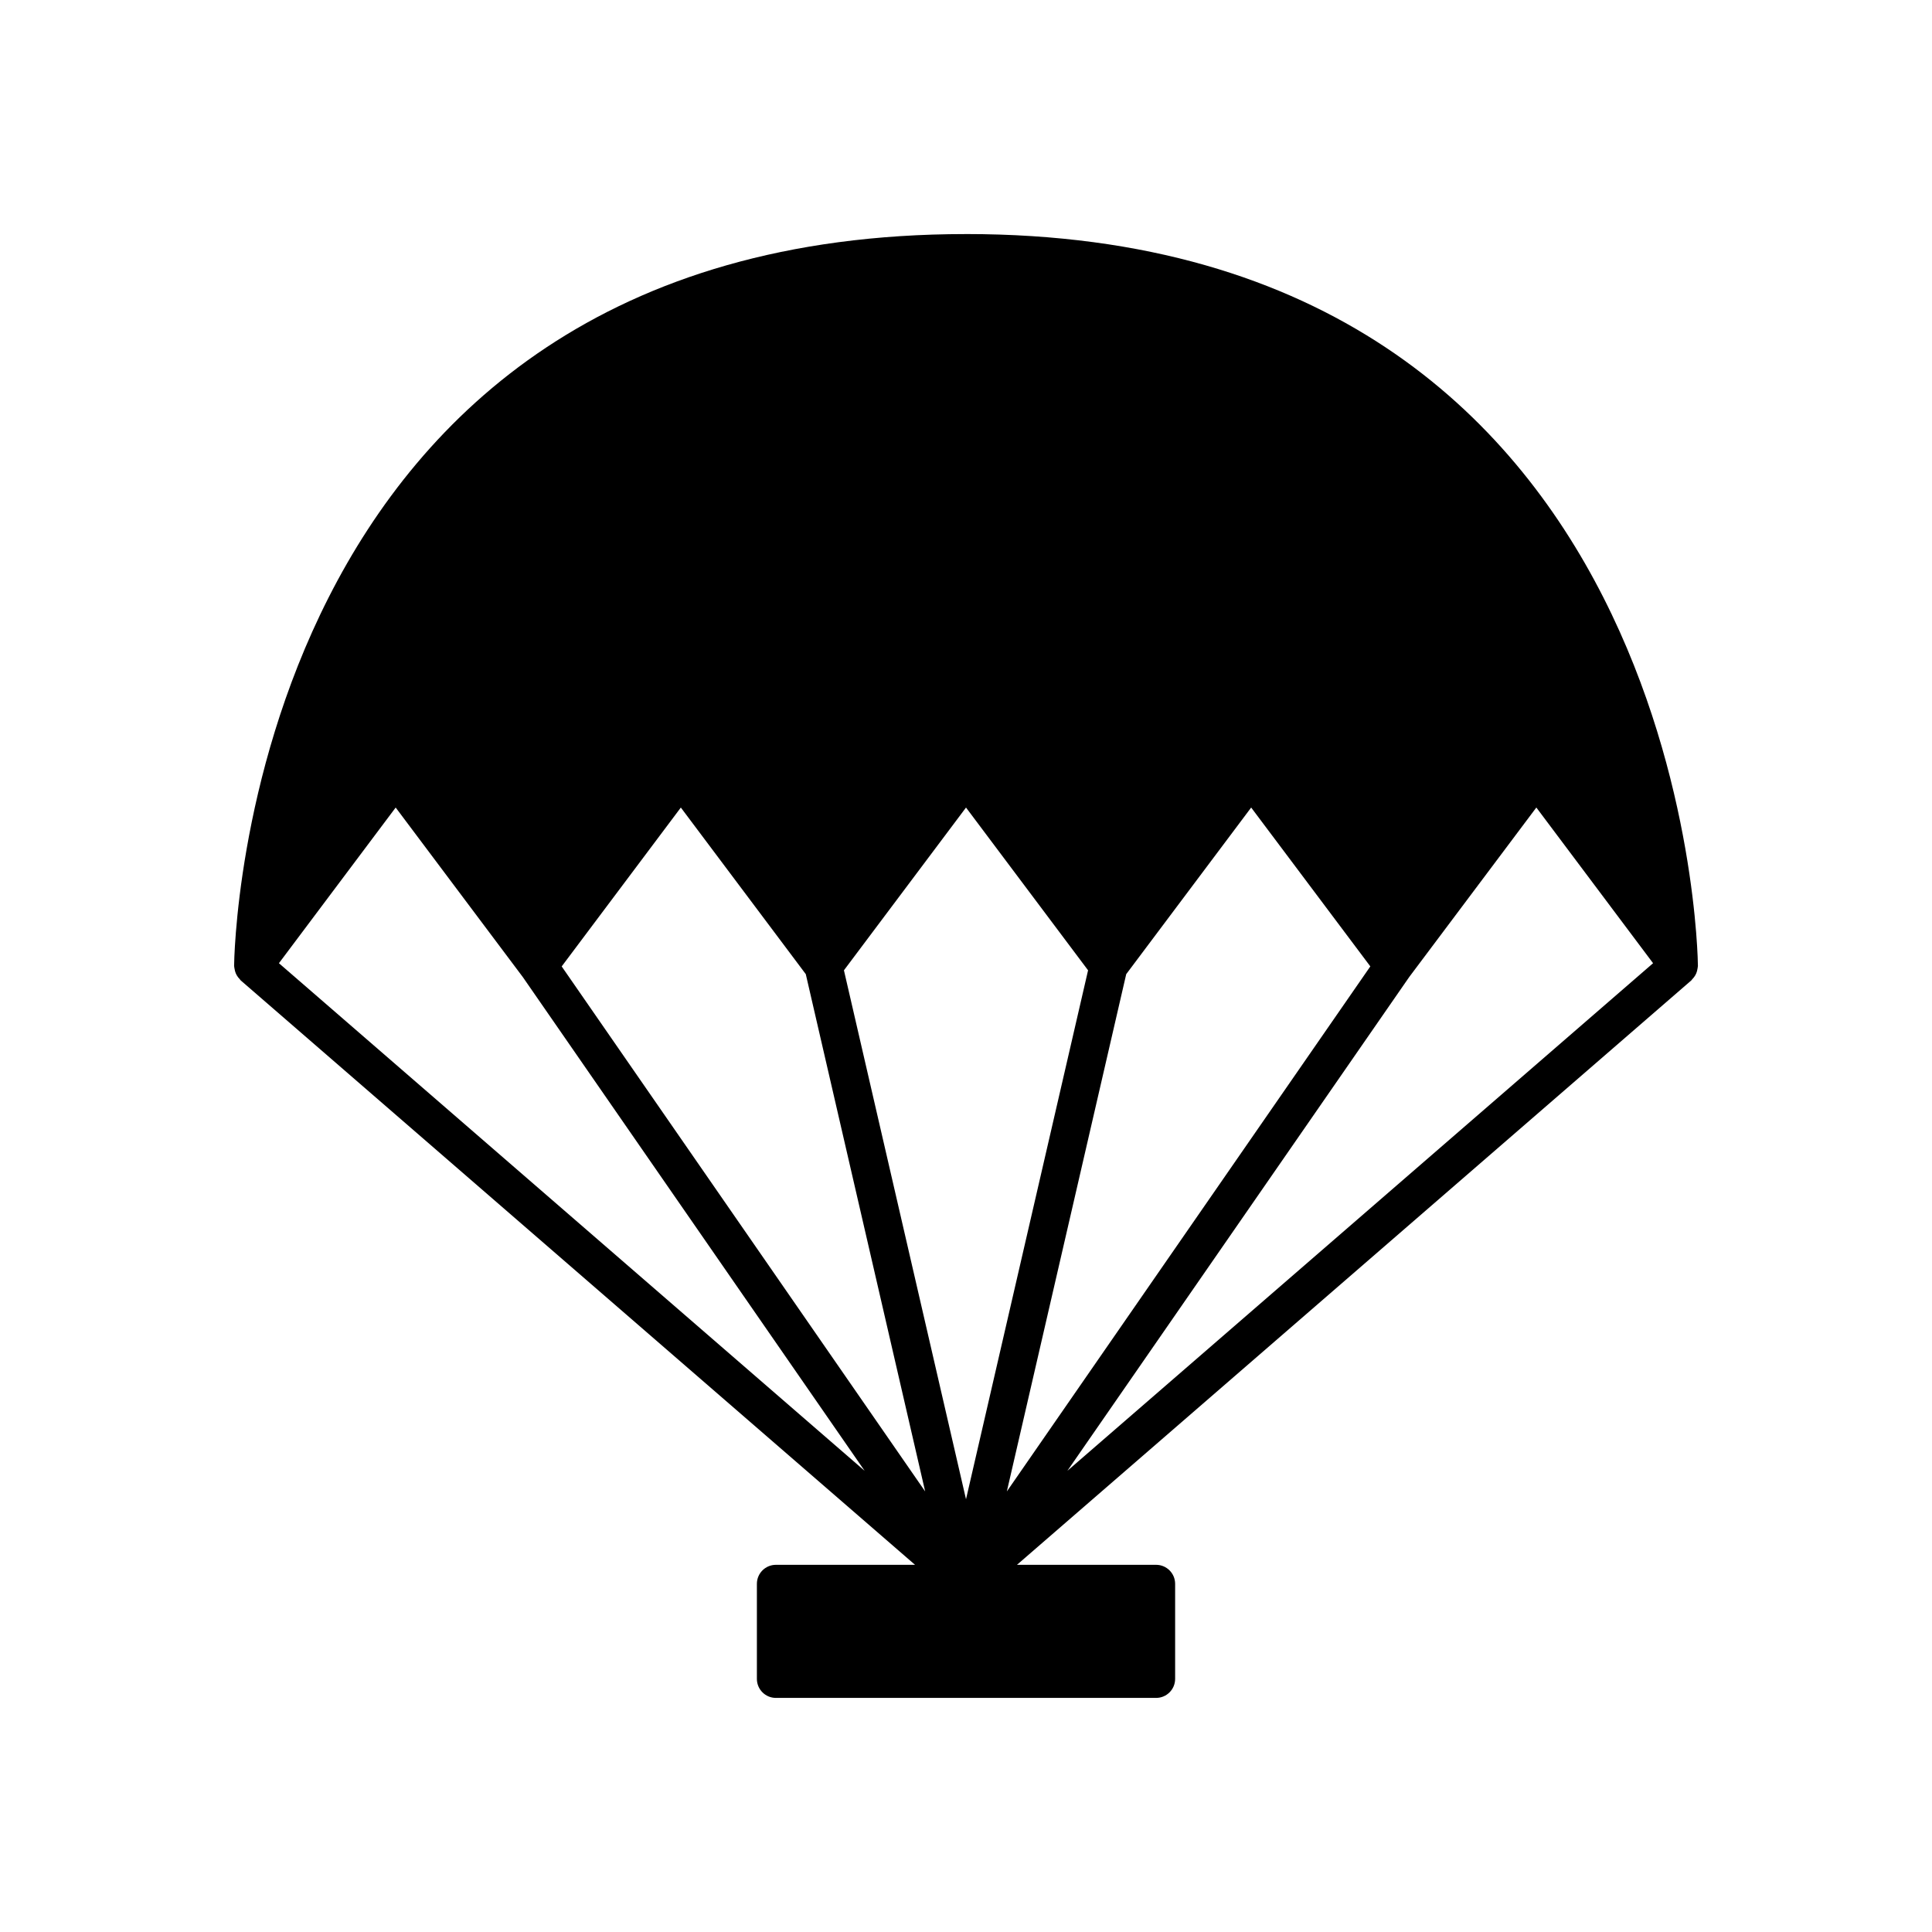
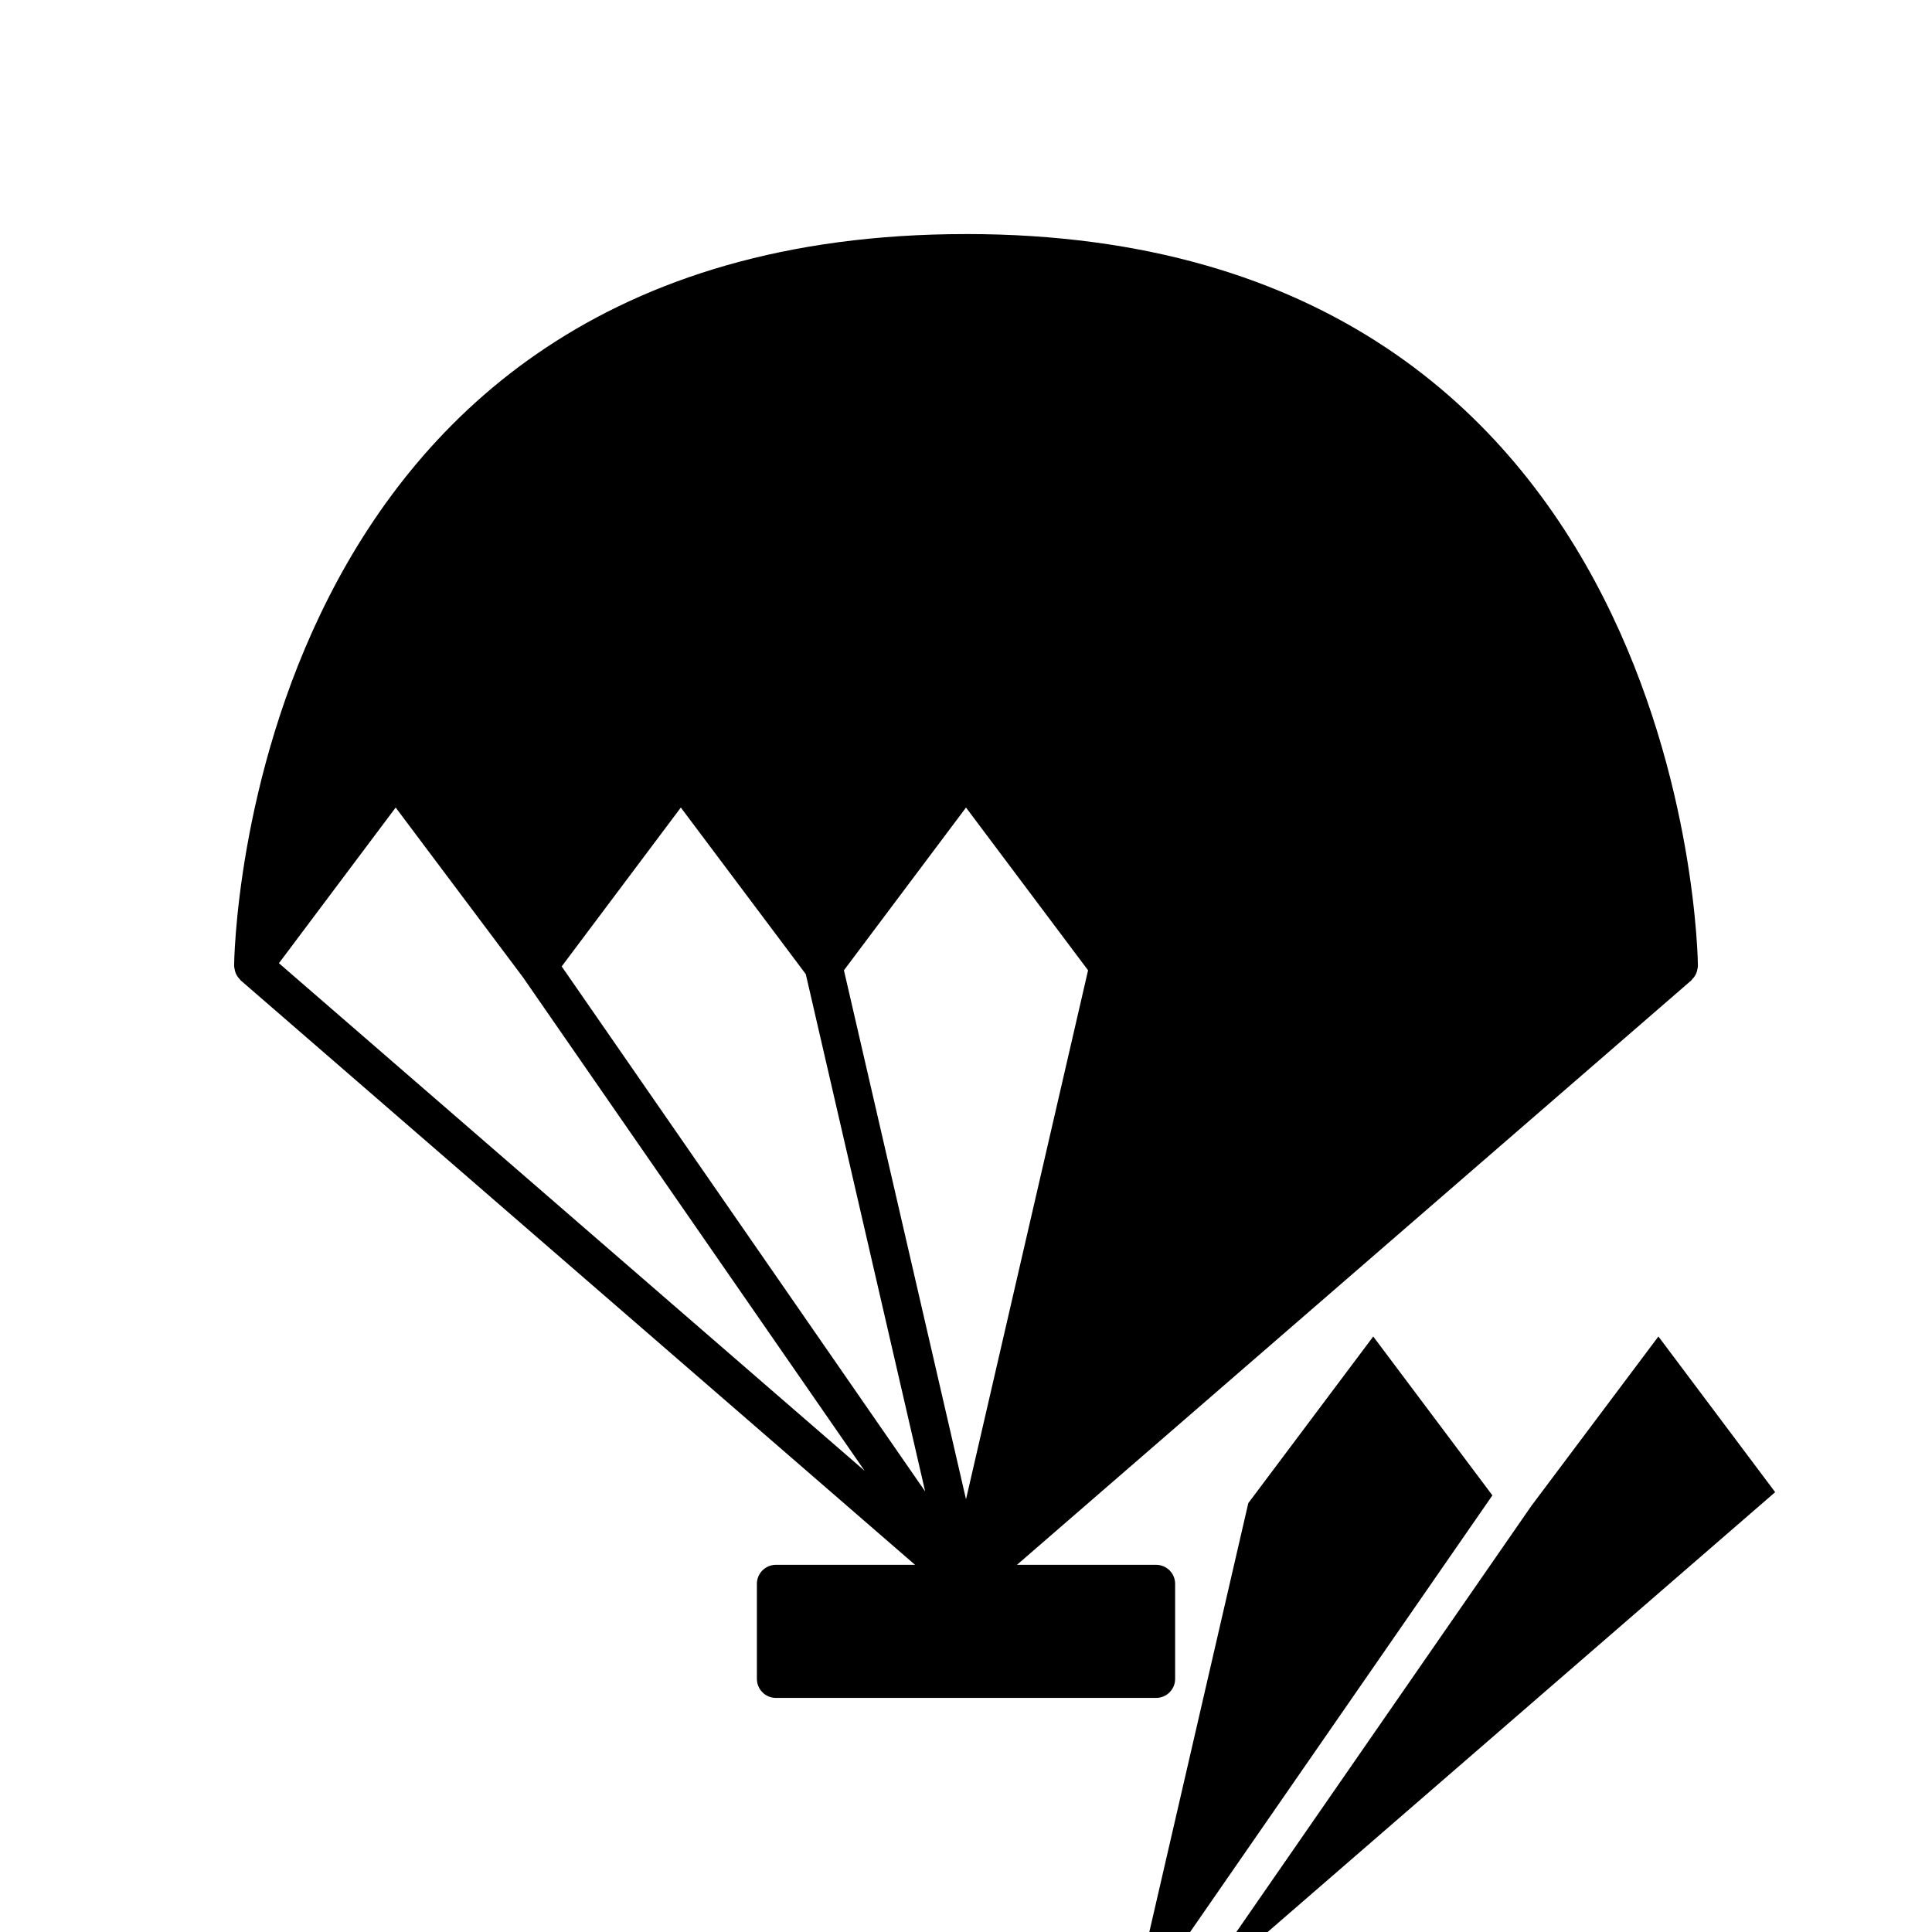
<svg xmlns="http://www.w3.org/2000/svg" fill="#000000" width="800px" height="800px" version="1.1" viewBox="144 144 512 512">
-   <path d="m400 206.03c-191.75 0-193.96 192.03-193.96 193.96 0 0.07 0.031 0.133 0.031 0.203 0.008 0.191 0.059 0.367 0.09 0.555 0.062 0.406 0.16 0.805 0.32 1.188 0.078 0.188 0.172 0.363 0.273 0.539 0.215 0.375 0.484 0.723 0.801 1.039 0.09 0.09 0.129 0.207 0.223 0.289l178.72 154.89h-36.875c-2.781 0-5.039 2.254-5.039 5.039v25.191c0 2.781 2.254 5.039 5.039 5.039h100.76c2.781 0 5.039-2.254 5.039-5.039v-25.191c0-2.781-2.254-5.039-5.039-5.039h-36.875l178.72-154.89c0.094-0.082 0.133-0.199 0.223-0.289 0.316-0.32 0.59-0.664 0.805-1.039 0.102-0.176 0.195-0.352 0.273-0.539 0.16-0.383 0.258-0.781 0.32-1.188 0.027-0.184 0.078-0.363 0.086-0.551 0.004-0.07 0.031-0.133 0.031-0.203 0-1.941-2.219-193.97-193.96-193.97zm-182.08 193.23 30.938-41.254 33.68 44.906 90.602 130.87zm74.934 0.852 31.574-42.105 33.113 44.152 31.637 137.09zm74.797 1.027 32.352-43.133 32.348 43.133-32.348 140.18zm43.172 138.11 31.637-137.09 33.113-44.156 31.578 42.102zm171.26-139.99-155.22 134.52 90.602-130.87 33.68-44.91z" />
+   <path d="m400 206.03c-191.75 0-193.96 192.03-193.96 193.96 0 0.07 0.031 0.133 0.031 0.203 0.008 0.191 0.059 0.367 0.09 0.555 0.062 0.406 0.16 0.805 0.32 1.188 0.078 0.188 0.172 0.363 0.273 0.539 0.215 0.375 0.484 0.723 0.801 1.039 0.09 0.09 0.129 0.207 0.223 0.289l178.72 154.89h-36.875c-2.781 0-5.039 2.254-5.039 5.039v25.191c0 2.781 2.254 5.039 5.039 5.039h100.76c2.781 0 5.039-2.254 5.039-5.039v-25.191c0-2.781-2.254-5.039-5.039-5.039h-36.875l178.72-154.89c0.094-0.082 0.133-0.199 0.223-0.289 0.316-0.32 0.59-0.664 0.805-1.039 0.102-0.176 0.195-0.352 0.273-0.539 0.16-0.383 0.258-0.781 0.32-1.188 0.027-0.184 0.078-0.363 0.086-0.551 0.004-0.07 0.031-0.133 0.031-0.203 0-1.941-2.219-193.97-193.96-193.97zm-182.08 193.23 30.938-41.254 33.68 44.906 90.602 130.87zm74.934 0.852 31.574-42.105 33.113 44.152 31.637 137.09zm74.797 1.027 32.352-43.133 32.348 43.133-32.348 140.18m43.172 138.11 31.637-137.09 33.113-44.156 31.578 42.102zm171.26-139.99-155.22 134.52 90.602-130.87 33.68-44.91z" />
</svg>